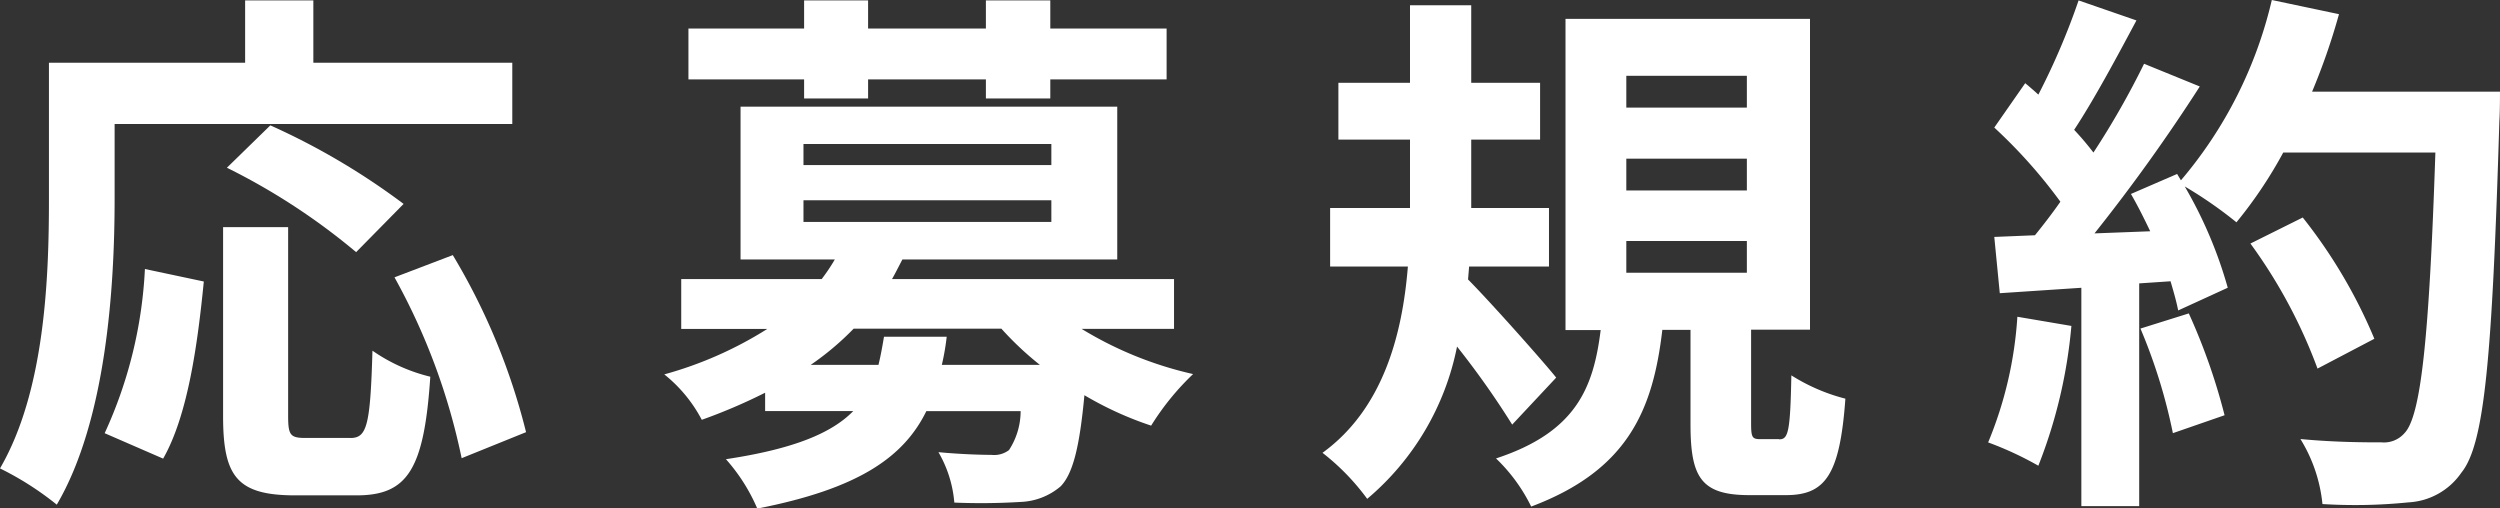
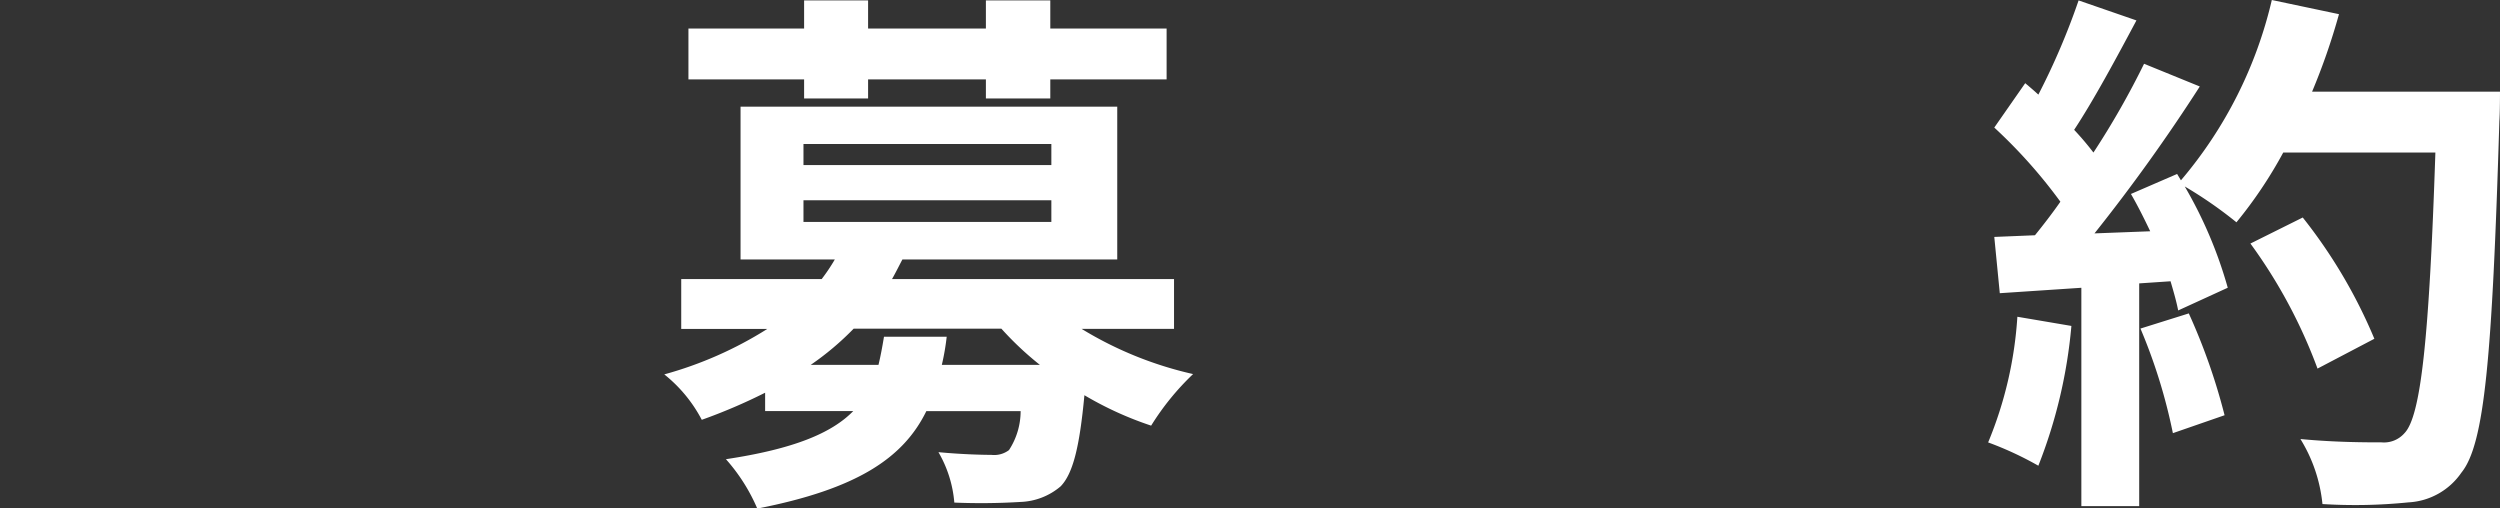
<svg xmlns="http://www.w3.org/2000/svg" width="118" height="24" viewBox="0 0 118 24">
  <rect x="0" y="0" width="118" height="24" fill="#333333" stroke="none" />
  <g transform="translate(0 -0.01)">
    <g transform="translate(0 0.01)">
-       <path d="M5.41,9.412c0,4.121-.39,10.435-2.73,14.418A14.365,14.365,0,0,0,0,22.119C2.13,18.46,2.31,13.09,2.31,9.412V2.971h9.26V.03h3.22V2.971h9.39V5.862H5.41ZM4.94,20.457a20.932,20.932,0,0,0,1.9-7.75l2.78.59c-.29,2.941-.75,6.314-1.92,8.36l-2.76-1.2Zm11.6.226c.78,0,.94-.59,1.04-4.121a8.132,8.132,0,0,0,2.73,1.229c-.29,4.376-1.07,5.6-3.48,5.6H13.94c-2.76,0-3.41-.895-3.41-3.737V10.73H13.6v8.9c0,.924.1,1.052.83,1.052h2.11Zm.28-8.763a30.572,30.572,0,0,0-6.11-3.993l2.05-2a32.923,32.923,0,0,1,6.29,3.708L16.81,11.91Zm4.55.128a30.449,30.449,0,0,1,3.46,8.36l-3.04,1.229A30.15,30.15,0,0,0,18.62,13.1l2.76-1.052Z" transform="translate(0 -0.01)" fill="#fff" />
      <path d="M51.26,15.522a17.423,17.423,0,0,0,5.28,2.144A12.318,12.318,0,0,0,54.56,20.1a16.156,16.156,0,0,1-3.15-1.436c-.23,2.479-.55,3.708-1.12,4.3a3.089,3.089,0,0,1-1.9.738,30.715,30.715,0,0,1-3.12.03,5.637,5.637,0,0,0-.75-2.38c1.04.1,2.05.128,2.5.128a1.159,1.159,0,0,0,.83-.226,3.37,3.37,0,0,0,.55-1.839H43.95c-1.09,2.223-3.28,3.679-7.98,4.6a8.568,8.568,0,0,0-1.48-2.331c3.2-.482,4.99-1.229,6.01-2.272H36.34v-.866a26.067,26.067,0,0,1-2.99,1.279,6.741,6.741,0,0,0-1.77-2.144,18.082,18.082,0,0,0,4.86-2.144H32.38V13.181h6.63a8.8,8.8,0,0,0,.62-.925H35.18V5.046H52.96v7.21H42.82c-.16.3-.31.61-.49.925H55.64v2.351H51.25ZM38.18,3.758H32.72v-2.4h5.46V.03H41.2V1.358h5.56V.03H49.8V1.358h5.49v2.4H49.8v.9H46.76v-.9H41.2v.9H38.18ZM38.15,7.8h11.7V6.807H38.15Zm0,2.685h11.7V9.463H38.15Zm6.76,5.42a11.157,11.157,0,0,1-.23,1.328h4.63a14.968,14.968,0,0,1-1.82-1.711H40.52a13.363,13.363,0,0,1-2.03,1.711h3.2c.1-.413.18-.846.26-1.328Z" transform="translate(-0.226 -0.01)" fill="#fff" />
-       <path d="M71.82,20.046a40.258,40.258,0,0,0-2.6-3.678,12.6,12.6,0,0,1-4.24,7.188,10.863,10.863,0,0,0-2.11-2.173c2.86-2.075,3.77-5.576,4.03-8.791H63.23V9.828H67V6.6H63.62V3.918H67V.26h2.89V3.918h3.25V6.6H69.89V9.828h3.67v2.763H69.79l-.05.61c1.09,1.1,3.59,3.914,4.16,4.632l-2.08,2.222Zm12.61.7c.42,0,.52-.334.57-3.019a8.889,8.889,0,0,0,2.55,1.1c-.26,3.629-.96,4.553-2.81,4.553H83.02c-2.29,0-2.78-.846-2.78-3.353V15.581H78.91c-.44,3.756-1.61,6.618-6.19,8.339a8.015,8.015,0,0,0-1.66-2.272c3.8-1.249,4.6-3.353,4.94-6.058H74.34V.9H85.88V15.571H83.1v4.4c0,.688.05.767.44.767h.88ZM77.21,5.088H82.9v-1.5H77.21ZM77.21,9H82.9V7.5H77.21Zm0,3.884H82.9v-1.5H77.21Z" transform="translate(-0.448 -0.01)" fill="#fff" />
      <path d="M98.44,15.392a23.555,23.555,0,0,1-1.56,6.6,15.832,15.832,0,0,0-2.37-1.1,18.48,18.48,0,0,0,1.38-5.931l2.55.433ZM118.67,4.318s0,1.023-.03,1.406c-.34,11.2-.7,15.245-1.79,16.592a3.238,3.238,0,0,1-2.5,1.406,25.032,25.032,0,0,1-4.06.079,7.188,7.188,0,0,0-1.04-3.069c1.64.157,3.12.157,3.82.157a1.285,1.285,0,0,0,1.09-.433c.78-.8,1.17-4.524,1.46-13.248h-7.18a20.768,20.768,0,0,1-2.21,3.295,19.806,19.806,0,0,0-2.44-1.692,20.388,20.388,0,0,1,2.03,4.78l-2.34,1.072c-.08-.413-.21-.866-.36-1.377l-1.48.1V23.9H98.91V13.593l-3.85.256-.26-2.656,1.92-.079c.39-.482.81-1.023,1.2-1.583a23.984,23.984,0,0,0-3.12-3.5l1.46-2.095c.21.177.42.354.62.541A33.065,33.065,0,0,0,98.78.03l2.73.944c-.94,1.761-2,3.737-2.94,5.164a13.651,13.651,0,0,1,.91,1.072,38.737,38.737,0,0,0,2.39-4.19l2.63,1.072a83.687,83.687,0,0,1-4.97,6.934l2.63-.1c-.29-.61-.6-1.229-.91-1.761l2.18-.944.18.3A20.218,20.218,0,0,0,107.9.01l3.17.669a30.464,30.464,0,0,1-1.27,3.659h8.87ZM103.98,14.8a28.61,28.61,0,0,1,1.69,4.809l-2.44.846a25.834,25.834,0,0,0-1.53-4.937l2.29-.718Zm6.08,2.616a24.2,24.2,0,0,0-3.17-5.911l2.47-1.229A24.217,24.217,0,0,1,112.74,16l-2.68,1.406Z" transform="translate(-0.67 -0.01)" fill="#fff" />
    </g>
  </g>
</svg>